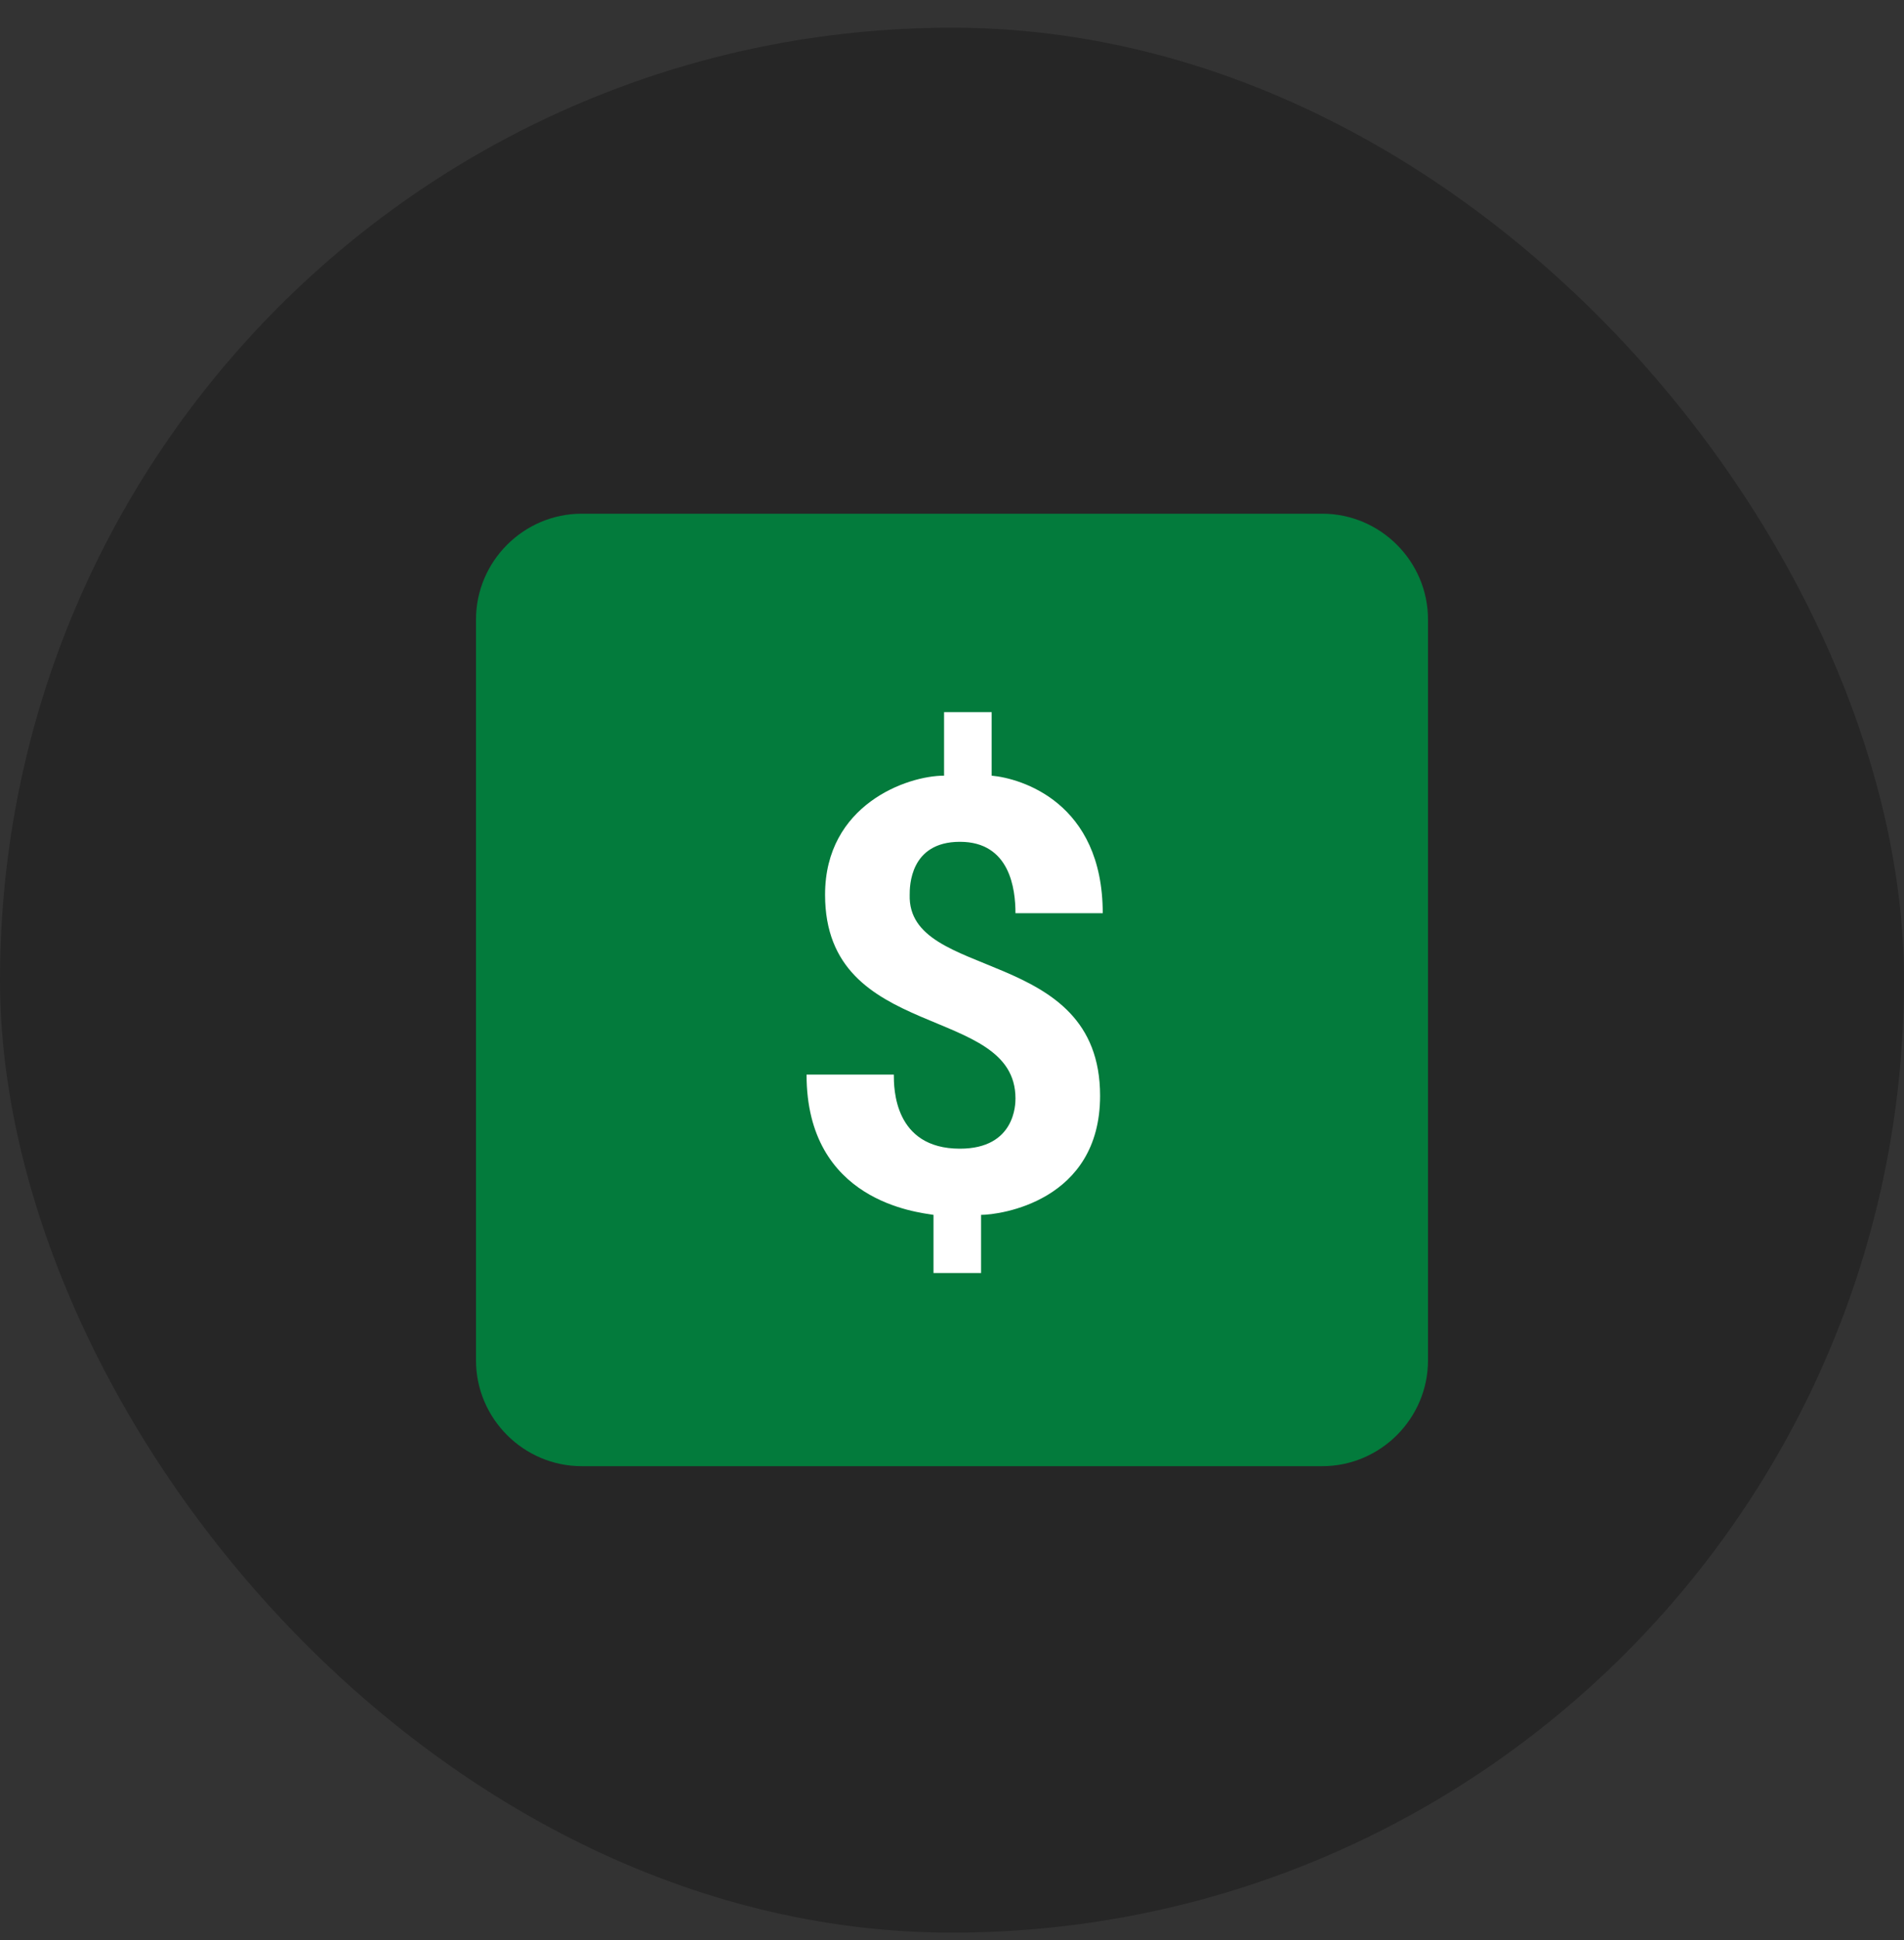
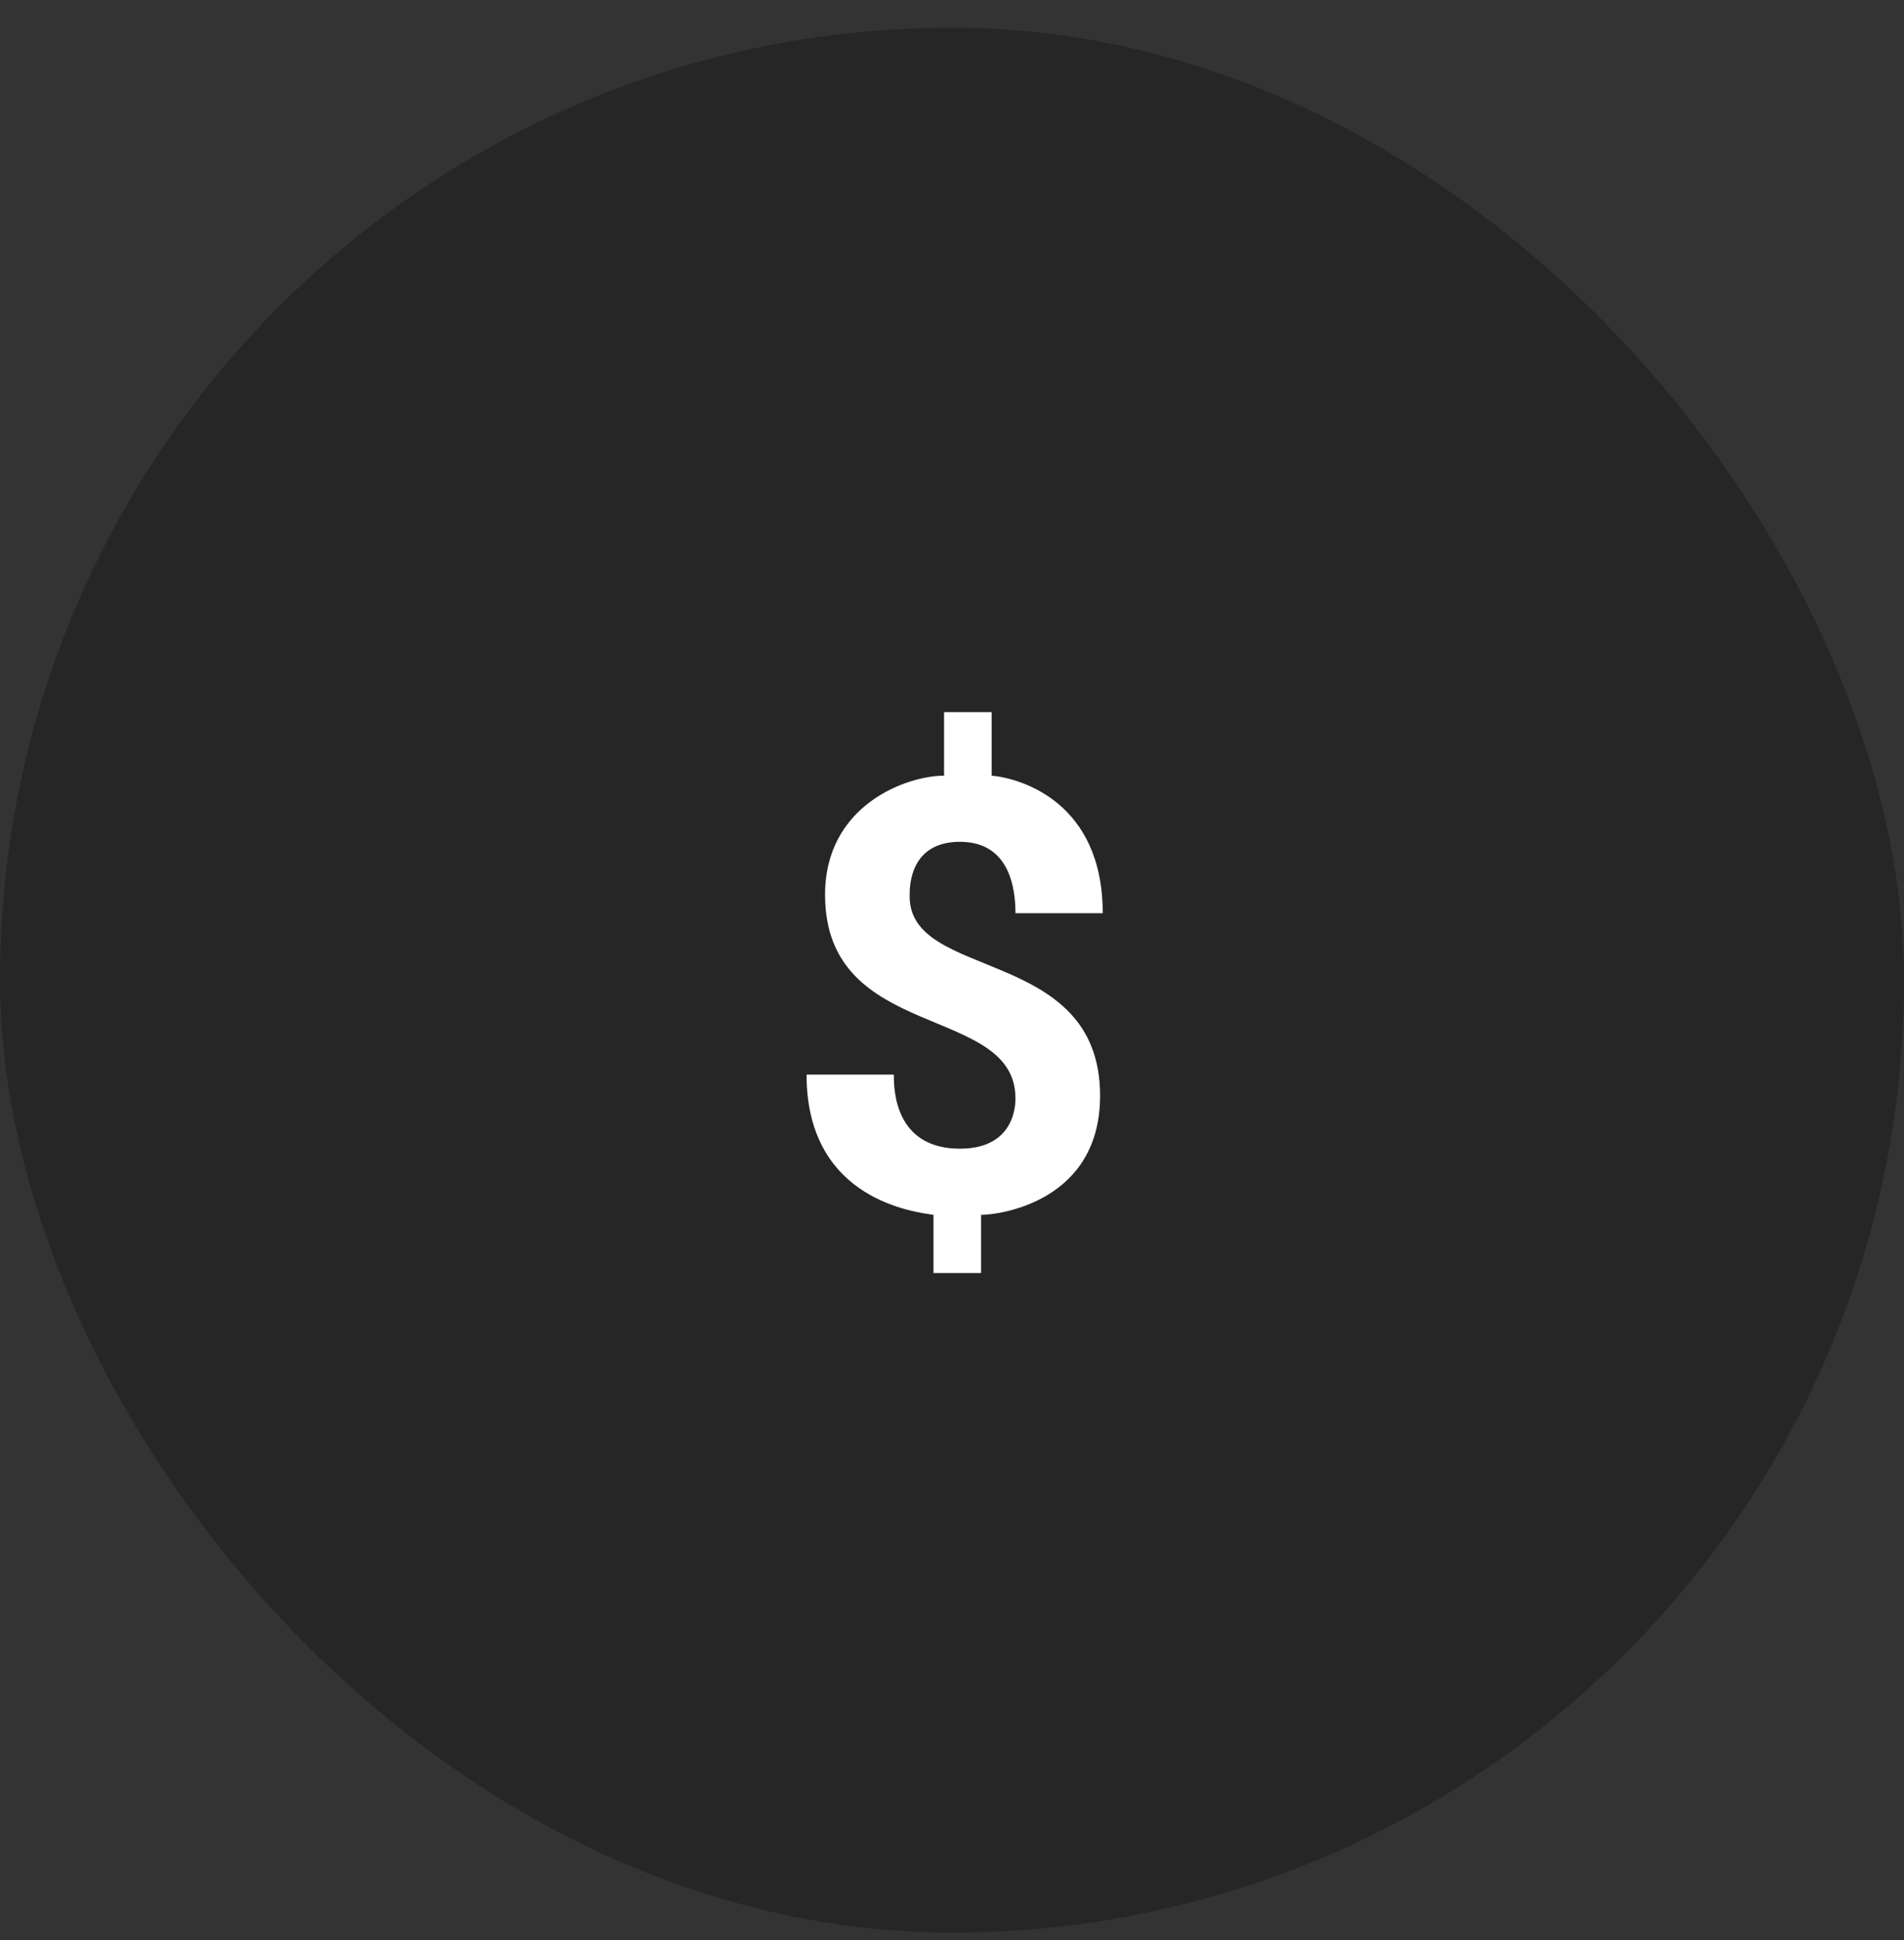
<svg xmlns="http://www.w3.org/2000/svg" width="54" height="55" viewBox="0 0 54 55" fill="none">
  <rect x="0" y="0" width="54" height="55" fill="#333333" stroke="none" />
  <rect y="0.785" width="54" height="54" rx="27" fill="black" fill-opacity="0.25" />
-   <path d="M37.5 41.562H16.5C14.85 41.562 13.5 40.212 13.5 38.562V17.562C13.5 15.912 14.85 14.562 16.5 14.562H37.5C39.15 14.562 40.5 15.912 40.5 17.562V38.562C40.5 40.212 39.15 41.562 37.5 41.562Z" fill="url(#paint0_linear_458_4643)" />
  <path d="M31.2 31.062C31.2 34.062 28.35 34.438 27.825 34.438V36.087H26.475V34.438C26.025 34.362 22.875 34.062 22.875 30.462H25.35C25.35 30.837 25.35 32.562 27.225 32.562C28.8 32.562 28.8 31.288 28.8 31.137C28.8 28.438 23.4 29.562 23.4 25.363C23.4 22.812 25.725 21.988 26.775 21.988V20.188H28.125V21.988C28.95 22.062 31.275 22.738 31.275 25.887H28.8C28.8 25.212 28.65 23.863 27.225 23.863C25.8 23.863 25.8 25.137 25.8 25.363C25.725 27.837 31.2 26.788 31.2 31.062Z" fill="white" />
  <defs>
    <linearGradient id="paint0_linear_458_4643" x1="27.478" y1="245" x2="201.28" y2="175.374" gradientUnits="userSpaceOnUse">
      <stop offset="1" stop-color="#037B3C" />
    </linearGradient>
  </defs>
</svg>